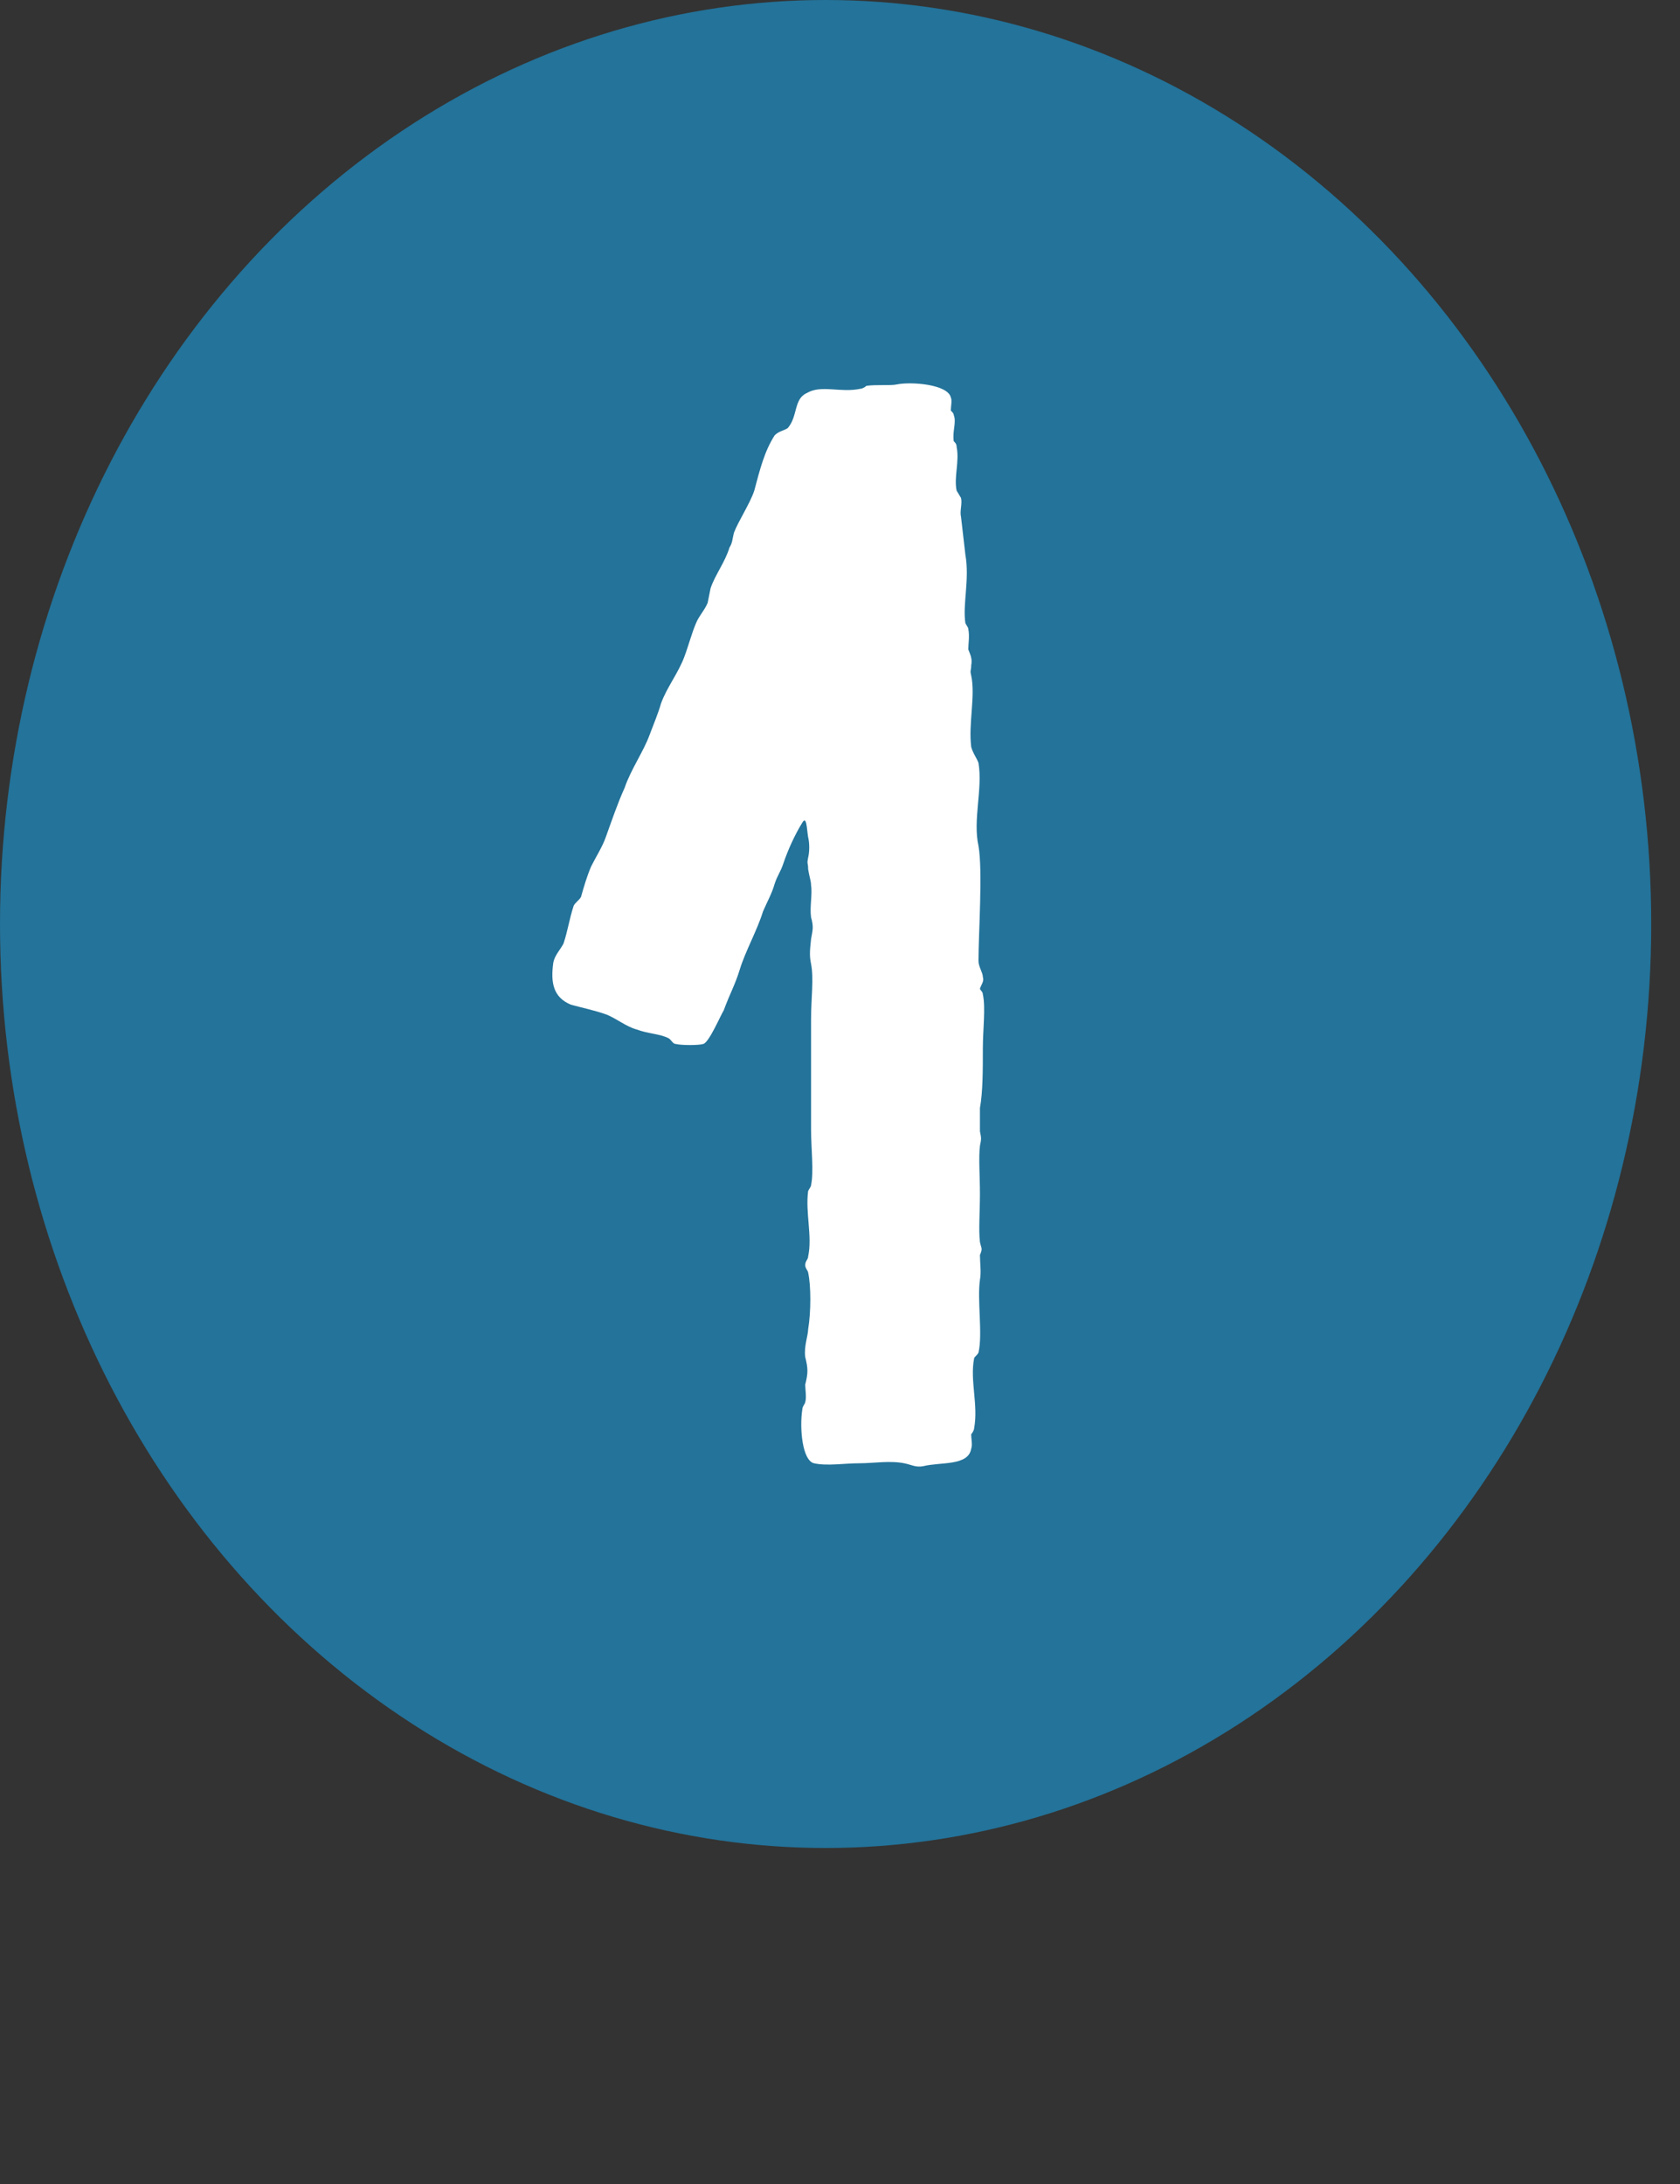
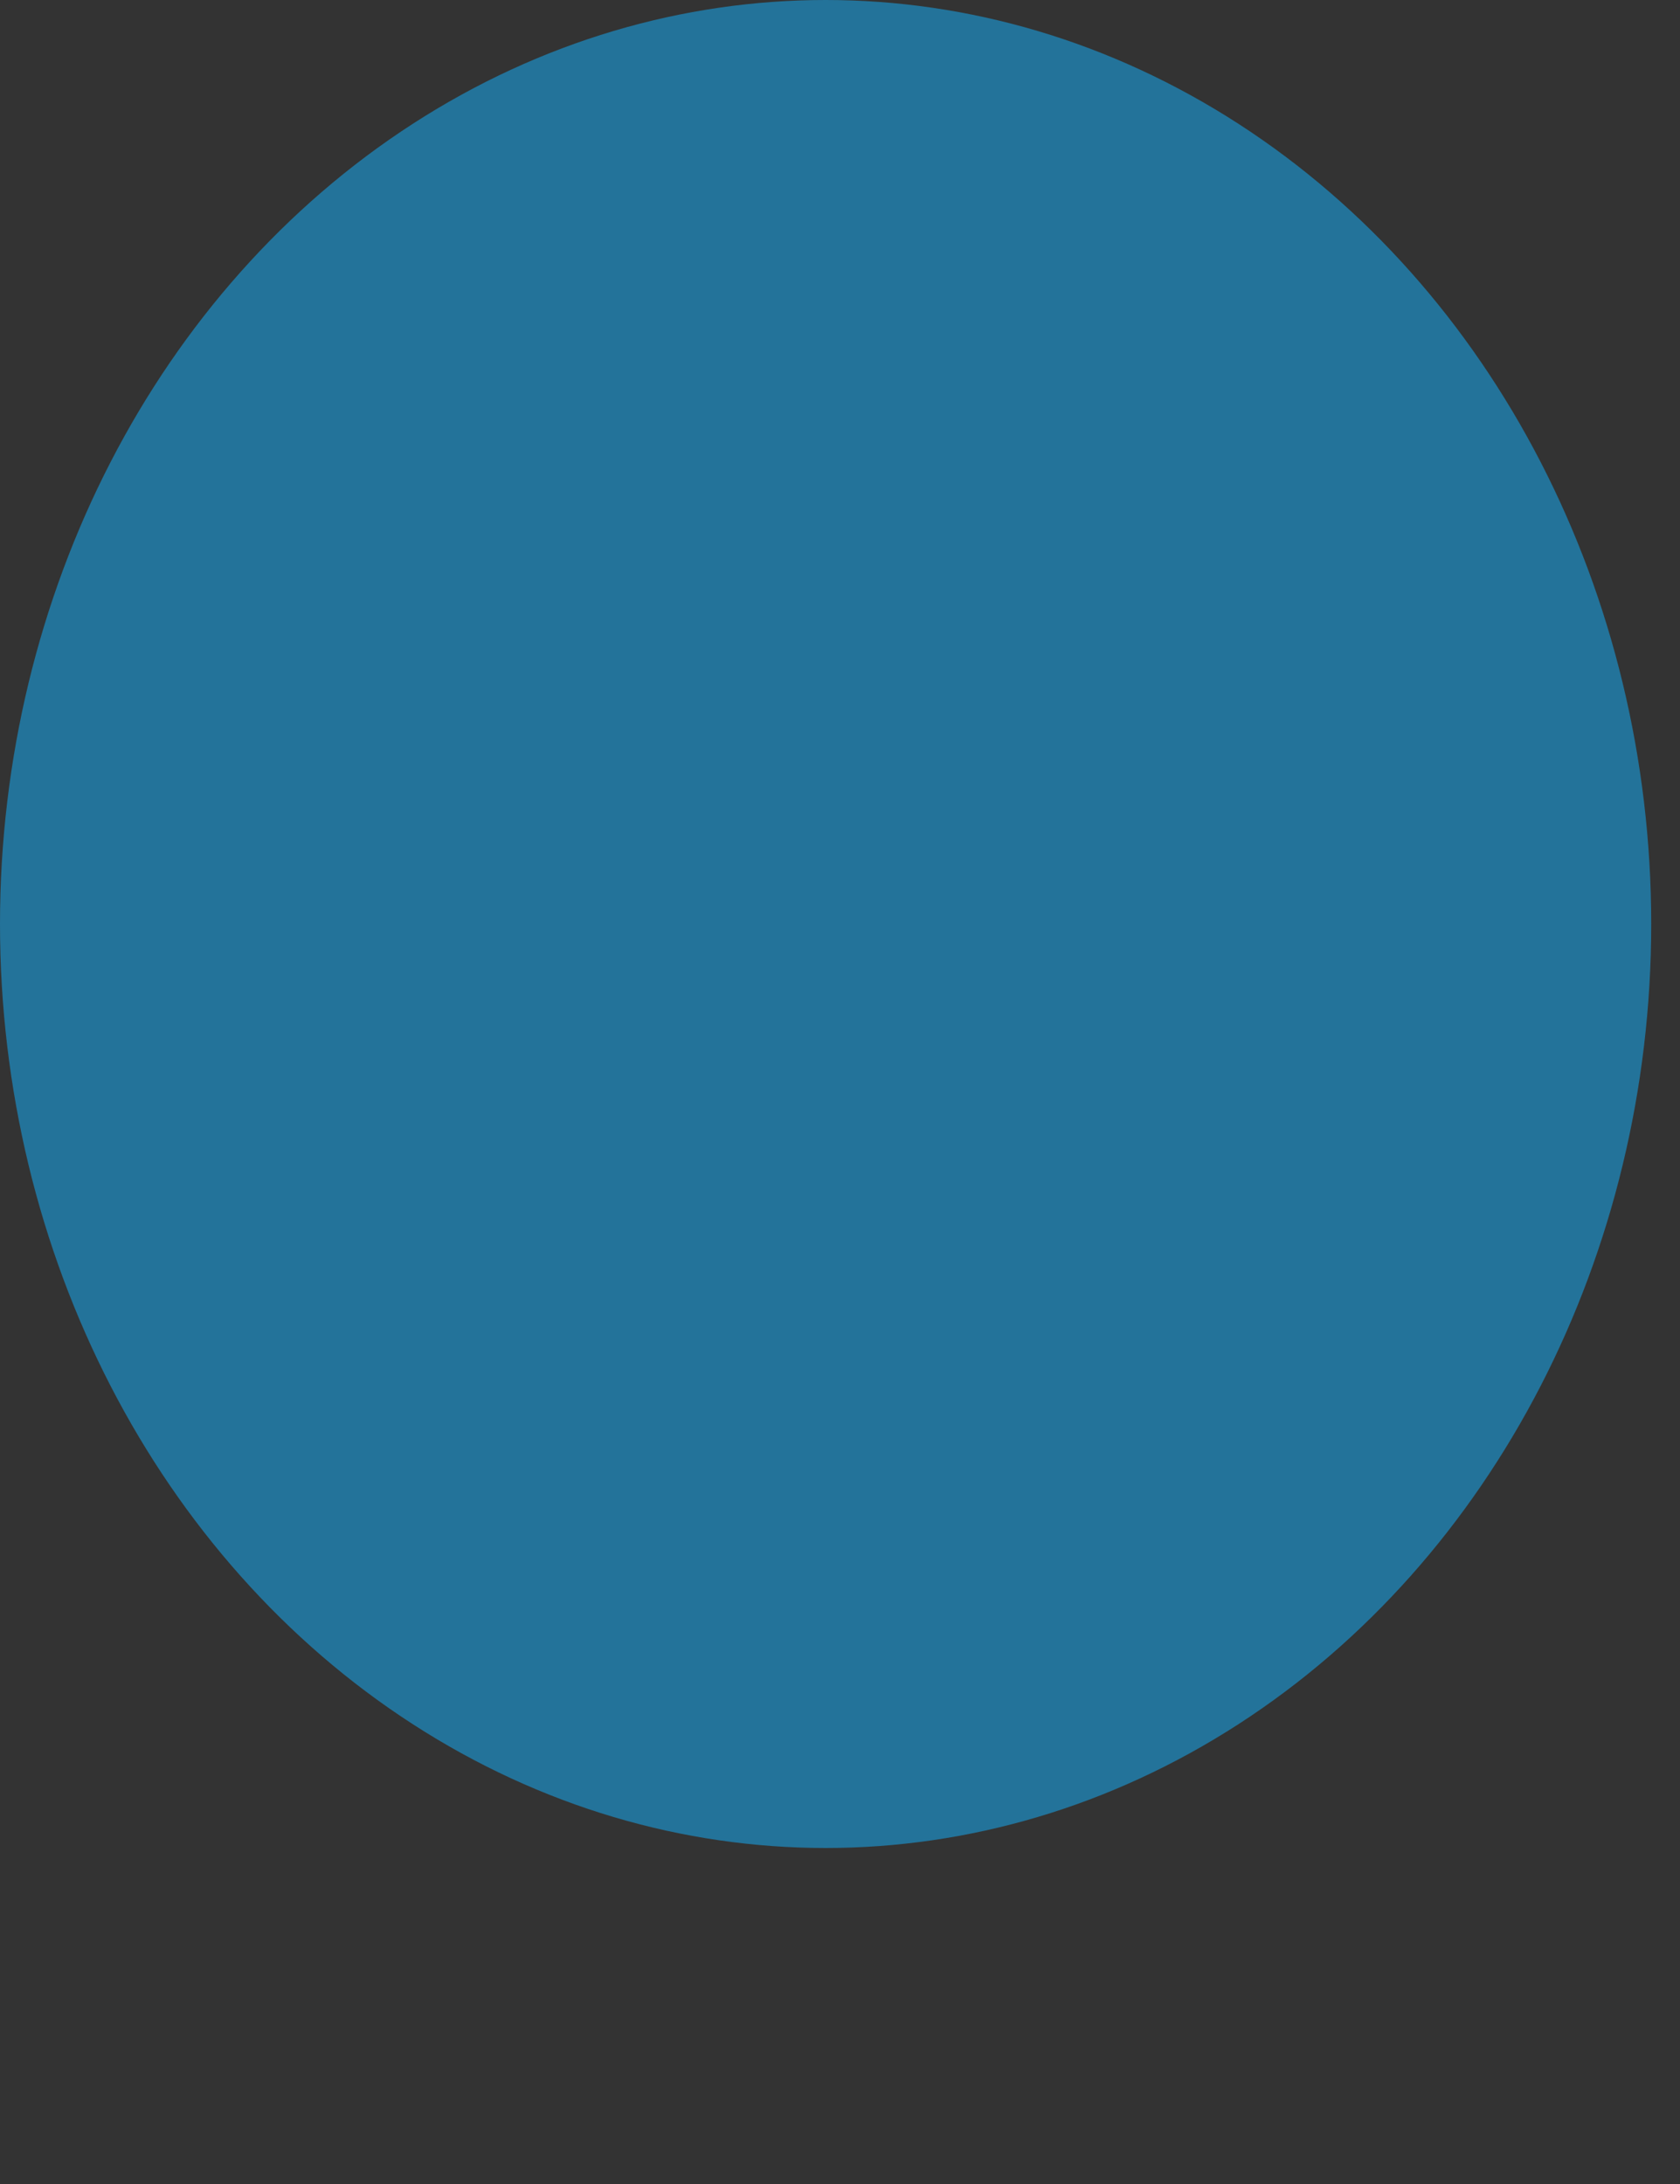
<svg xmlns="http://www.w3.org/2000/svg" width="30" height="39" viewBox="0 0 30 39" fill="none">
  <rect x="0" y="0" width="30" height="39" fill="#333333" stroke="none" />
  <ellipse cx="14.743" cy="16.5" rx="14.743" ry="16.5" fill="#23739A" />
-   <path d="M16.017 6.864C15.913 6.89 15.653 6.864 15.471 6.89C15.445 6.916 15.393 6.942 15.367 6.942C15.003 7.02 14.665 6.864 14.405 7.02C14.171 7.124 14.249 7.436 14.067 7.644C13.989 7.696 13.911 7.696 13.833 7.774C13.651 8.06 13.573 8.372 13.469 8.762C13.391 8.996 13.183 9.308 13.105 9.516C13.079 9.62 13.079 9.698 13.027 9.776C12.949 10.036 12.767 10.27 12.689 10.504L12.637 10.764C12.585 10.894 12.481 10.998 12.429 11.128C12.351 11.31 12.299 11.518 12.221 11.726C12.117 12.012 11.909 12.272 11.805 12.558C11.753 12.74 11.675 12.922 11.597 13.13C11.493 13.416 11.259 13.754 11.155 14.066C11.025 14.352 10.921 14.664 10.817 14.95C10.765 15.106 10.635 15.314 10.557 15.47C10.479 15.652 10.427 15.834 10.375 16.016C10.349 16.068 10.271 16.12 10.245 16.172C10.167 16.406 10.141 16.614 10.063 16.848C10.011 16.952 9.907 17.056 9.881 17.186C9.829 17.55 9.881 17.81 10.193 17.94C10.375 17.992 10.635 18.044 10.843 18.122C11.025 18.2 11.181 18.33 11.363 18.382C11.571 18.46 11.779 18.46 11.935 18.538C11.987 18.564 12.013 18.642 12.065 18.642C12.169 18.668 12.481 18.668 12.559 18.642C12.663 18.616 12.871 18.122 12.923 18.044C13.027 17.758 13.131 17.576 13.209 17.316C13.313 16.978 13.521 16.614 13.625 16.276C13.703 16.094 13.781 15.964 13.833 15.782C13.885 15.626 13.937 15.574 13.989 15.418C14.067 15.184 14.197 14.898 14.327 14.69C14.405 14.56 14.405 14.794 14.431 14.95C14.457 15.054 14.457 15.21 14.431 15.314C14.405 15.444 14.431 15.392 14.431 15.522C14.457 15.678 14.483 15.73 14.483 15.808C14.509 15.964 14.457 16.198 14.483 16.38C14.535 16.562 14.509 16.614 14.483 16.77C14.457 17.004 14.457 17.082 14.483 17.212C14.535 17.472 14.483 17.836 14.483 18.2V20.176C14.483 20.488 14.535 20.93 14.483 21.164C14.483 21.19 14.457 21.216 14.431 21.268C14.379 21.658 14.509 22.074 14.431 22.438C14.431 22.49 14.379 22.516 14.379 22.594C14.379 22.646 14.431 22.698 14.431 22.724C14.483 22.958 14.483 23.426 14.431 23.738C14.431 23.842 14.353 24.05 14.379 24.232C14.431 24.44 14.431 24.518 14.379 24.726C14.379 24.804 14.405 24.96 14.379 25.038C14.379 25.064 14.327 25.116 14.327 25.168C14.275 25.506 14.327 26.078 14.535 26.13C14.769 26.182 15.081 26.13 15.341 26.13C15.601 26.13 15.887 26.078 16.147 26.13C16.277 26.156 16.355 26.208 16.485 26.182C16.797 26.104 17.291 26.182 17.343 25.87C17.369 25.792 17.343 25.714 17.343 25.61C17.369 25.584 17.395 25.532 17.395 25.506C17.473 25.09 17.317 24.648 17.395 24.258C17.395 24.232 17.447 24.206 17.473 24.154C17.551 23.816 17.447 23.218 17.499 22.854C17.525 22.724 17.499 22.542 17.499 22.412C17.551 22.282 17.525 22.308 17.499 22.178C17.473 21.97 17.499 21.632 17.499 21.32C17.499 21.008 17.473 20.67 17.499 20.462C17.525 20.332 17.525 20.332 17.499 20.202V19.786C17.551 19.5 17.551 19.11 17.551 18.72C17.551 18.382 17.603 17.992 17.551 17.758C17.551 17.706 17.499 17.68 17.499 17.654C17.525 17.576 17.577 17.524 17.551 17.446C17.551 17.368 17.473 17.264 17.473 17.16C17.473 16.666 17.551 15.548 17.473 15.106C17.369 14.638 17.551 14.092 17.473 13.624C17.447 13.546 17.369 13.442 17.343 13.338C17.291 12.922 17.421 12.428 17.343 12.064C17.317 11.96 17.343 11.986 17.343 11.882C17.369 11.752 17.317 11.674 17.291 11.596C17.291 11.492 17.317 11.362 17.291 11.232C17.291 11.206 17.265 11.18 17.239 11.128C17.187 10.79 17.317 10.348 17.239 9.906L17.161 9.23C17.135 9.126 17.187 8.996 17.161 8.892L17.083 8.762C17.031 8.528 17.135 8.242 17.083 7.982C17.083 7.93 17.057 7.904 17.031 7.878C17.005 7.696 17.083 7.54 17.031 7.41C17.031 7.384 17.005 7.358 16.979 7.332C16.979 7.254 17.005 7.15 16.979 7.098C16.927 6.864 16.277 6.812 16.017 6.864Z" fill="white" />
</svg>